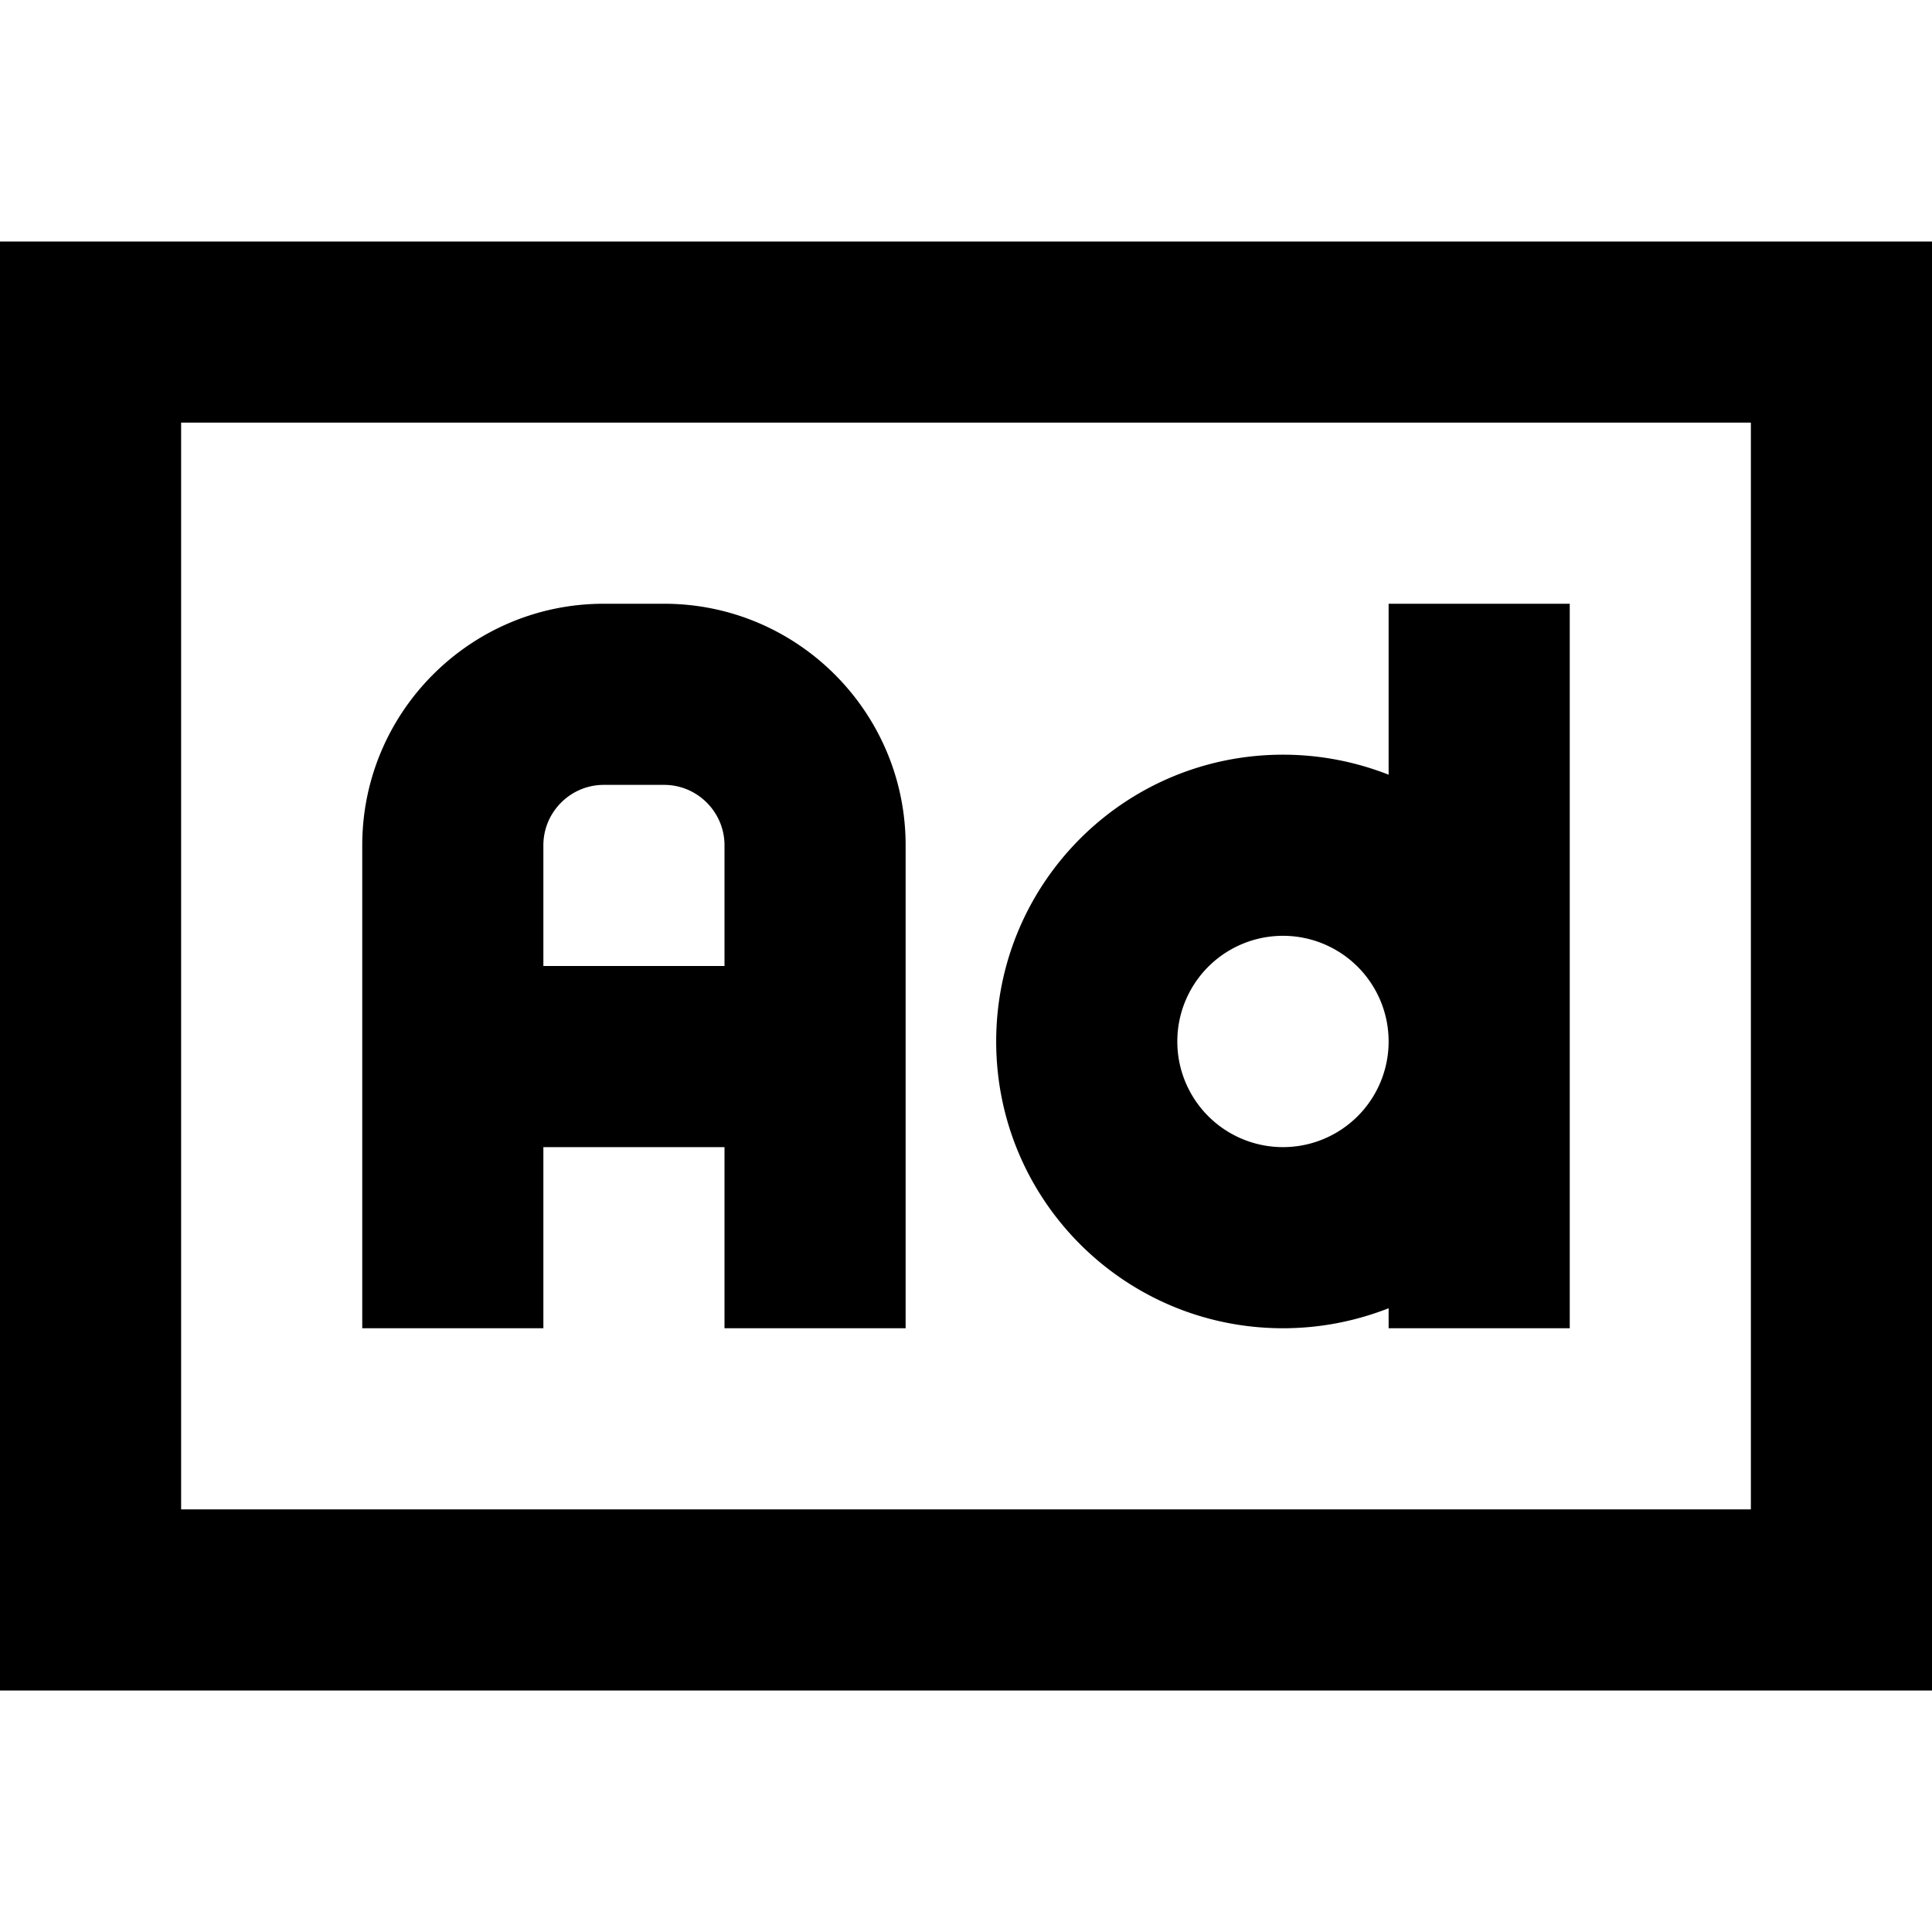
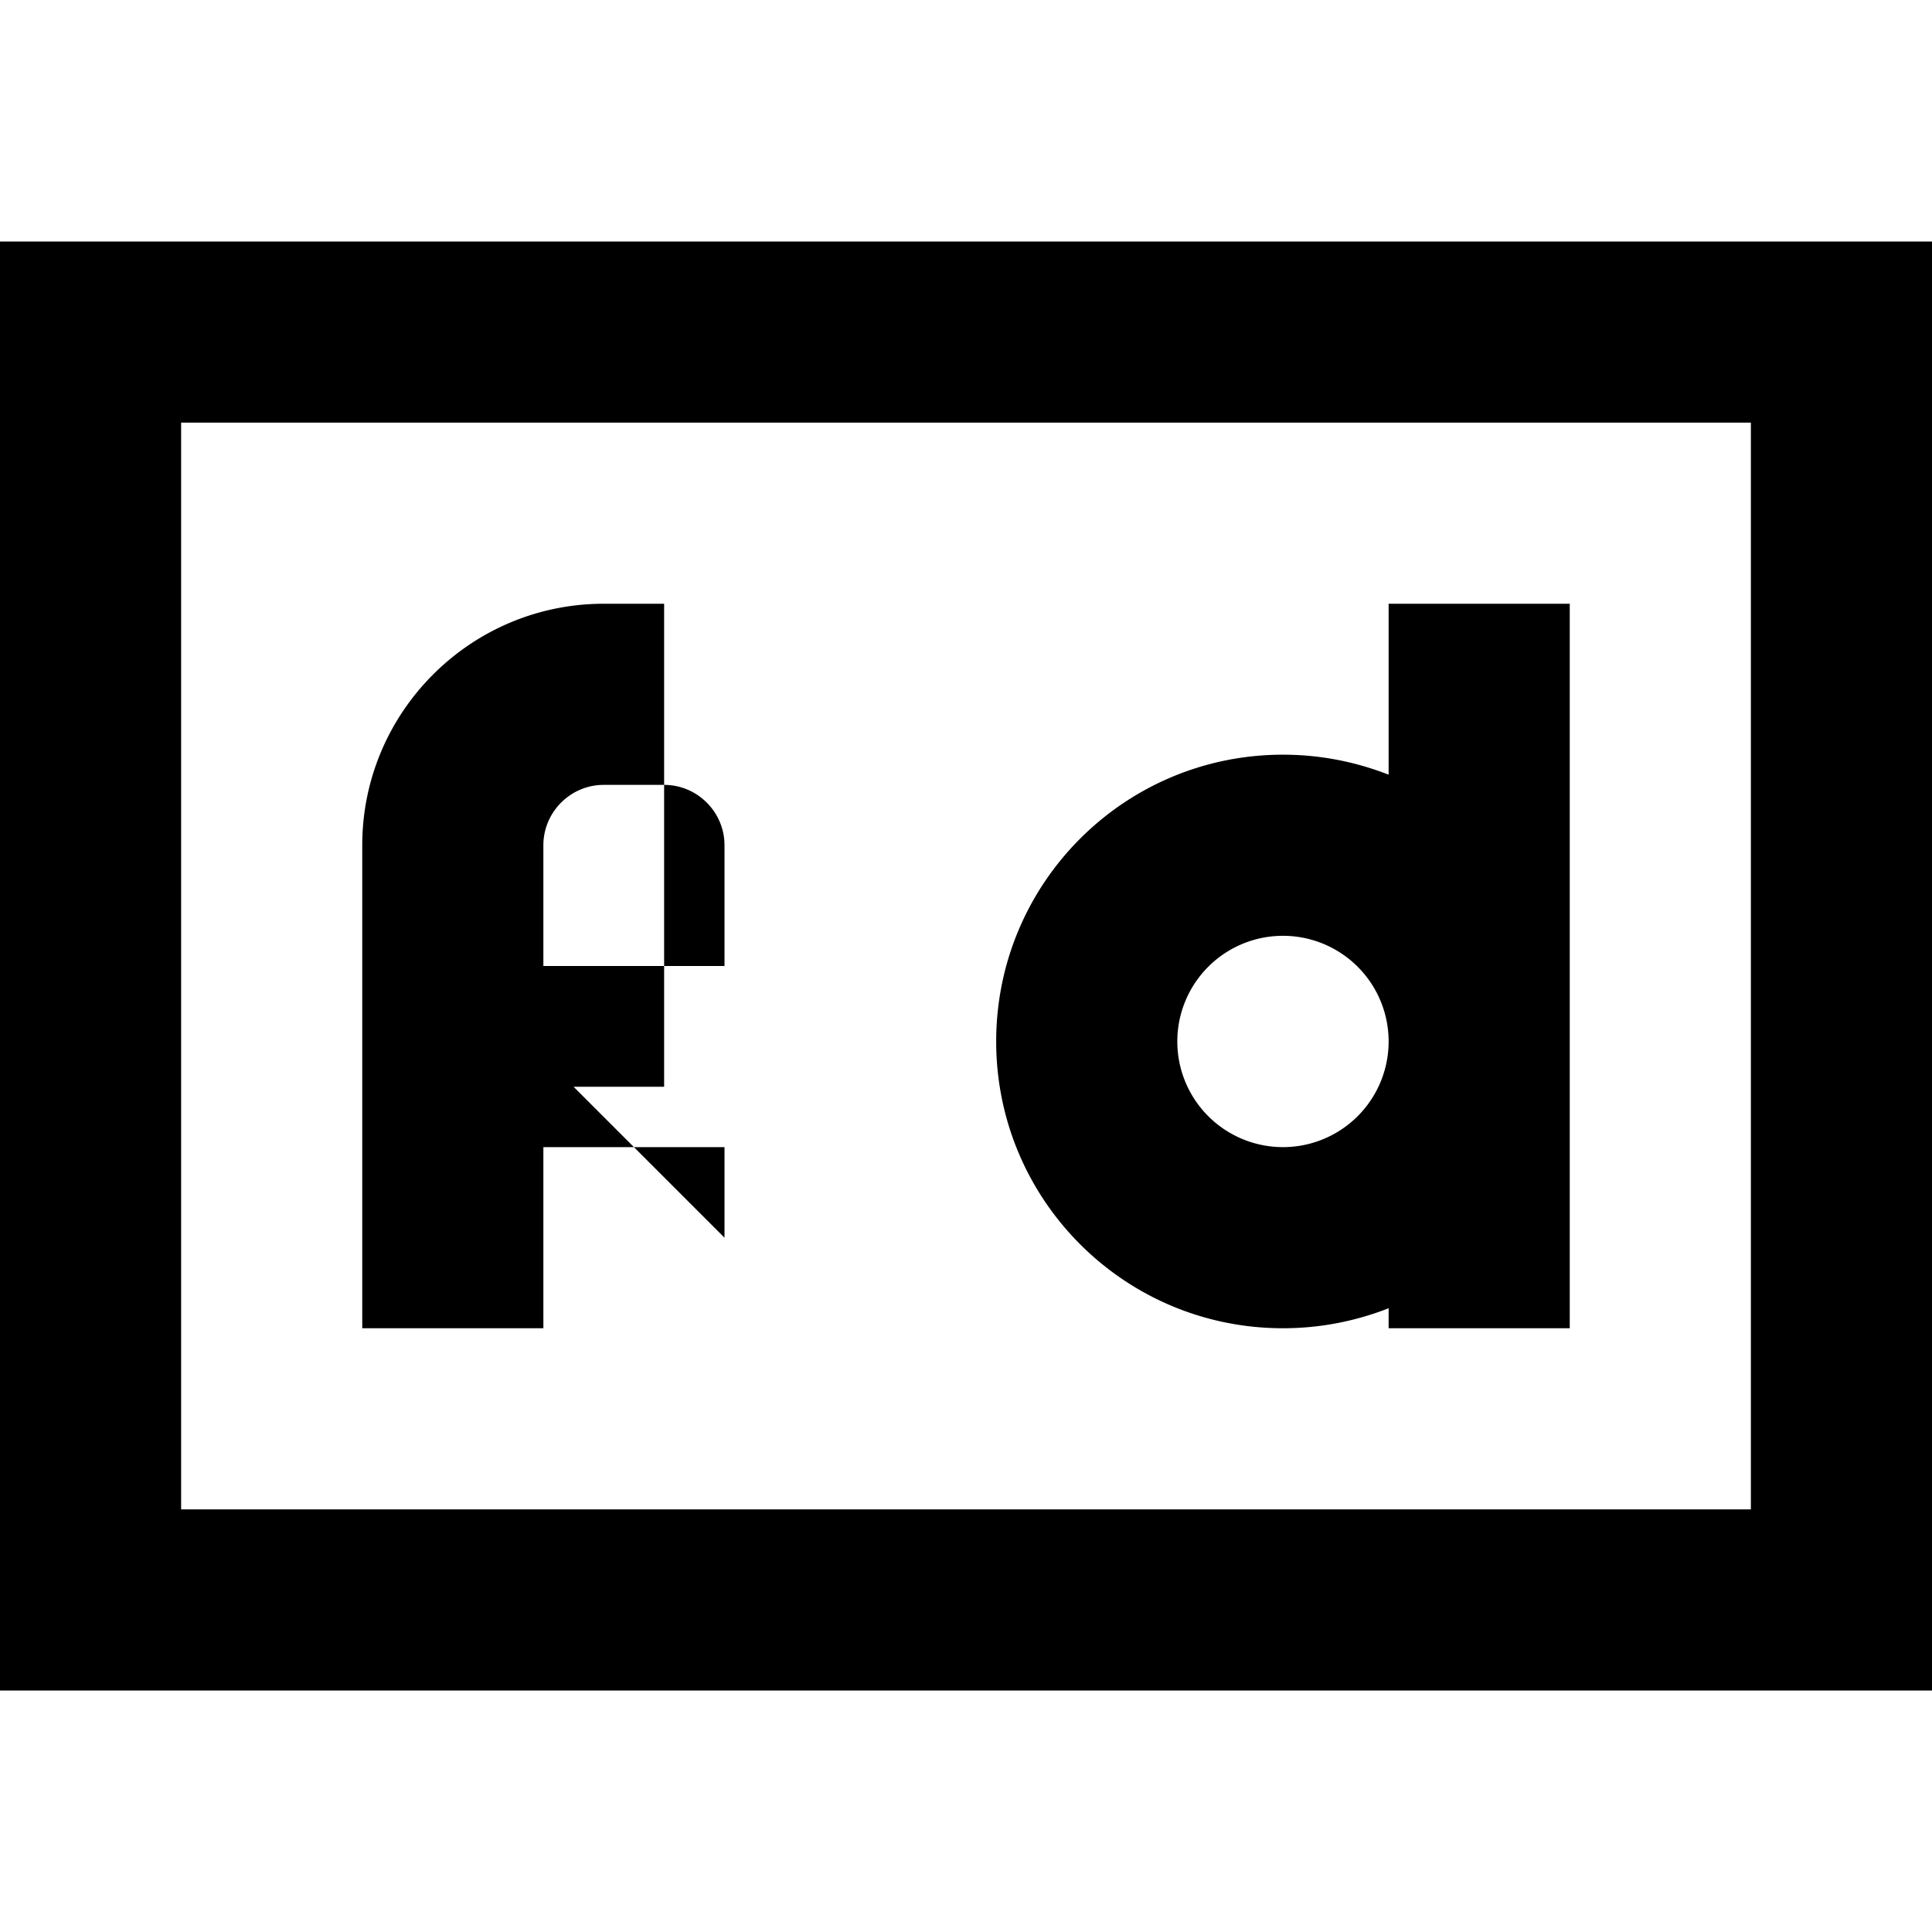
<svg xmlns="http://www.w3.org/2000/svg" viewBox="0 0 512 512">
-   <path fill="currentColor" d="M48 112l0 288 416 0 0-288-416 0zM0 64l512 0 0 384-512 0 0-384zM144 224l0 32 48 0 0-32c0-8.8-7.2-16-16-16l-16 0c-8.8 0-16 7.2-16 16zm48 104l0-24-48 0 0 48-48 0 0-128c0-35.3 28.7-64 64-64l16 0c35.3 0 64 28.7 64 64l0 128-48 0 0-24zM416 184l0 168-48 0 0-5.3c-8.7 3.4-18.1 5.3-28 5.3-42 0-76-34-76-76s34-76 76-76c9.9 0 19.3 1.9 28 5.3l0-45.3 48 0 0 24zm-76 64a28 28 0 1 0 0 56 28 28 0 1 0 0-56z" />
+   <path fill="currentColor" d="M48 112l0 288 416 0 0-288-416 0zM0 64l512 0 0 384-512 0 0-384zM144 224l0 32 48 0 0-32c0-8.8-7.2-16-16-16l-16 0c-8.8 0-16 7.2-16 16zm48 104l0-24-48 0 0 48-48 0 0-128c0-35.3 28.7-64 64-64l16 0l0 128-48 0 0-24zM416 184l0 168-48 0 0-5.3c-8.7 3.4-18.1 5.3-28 5.3-42 0-76-34-76-76s34-76 76-76c9.9 0 19.3 1.9 28 5.3l0-45.3 48 0 0 24zm-76 64a28 28 0 1 0 0 56 28 28 0 1 0 0-56z" />
</svg>